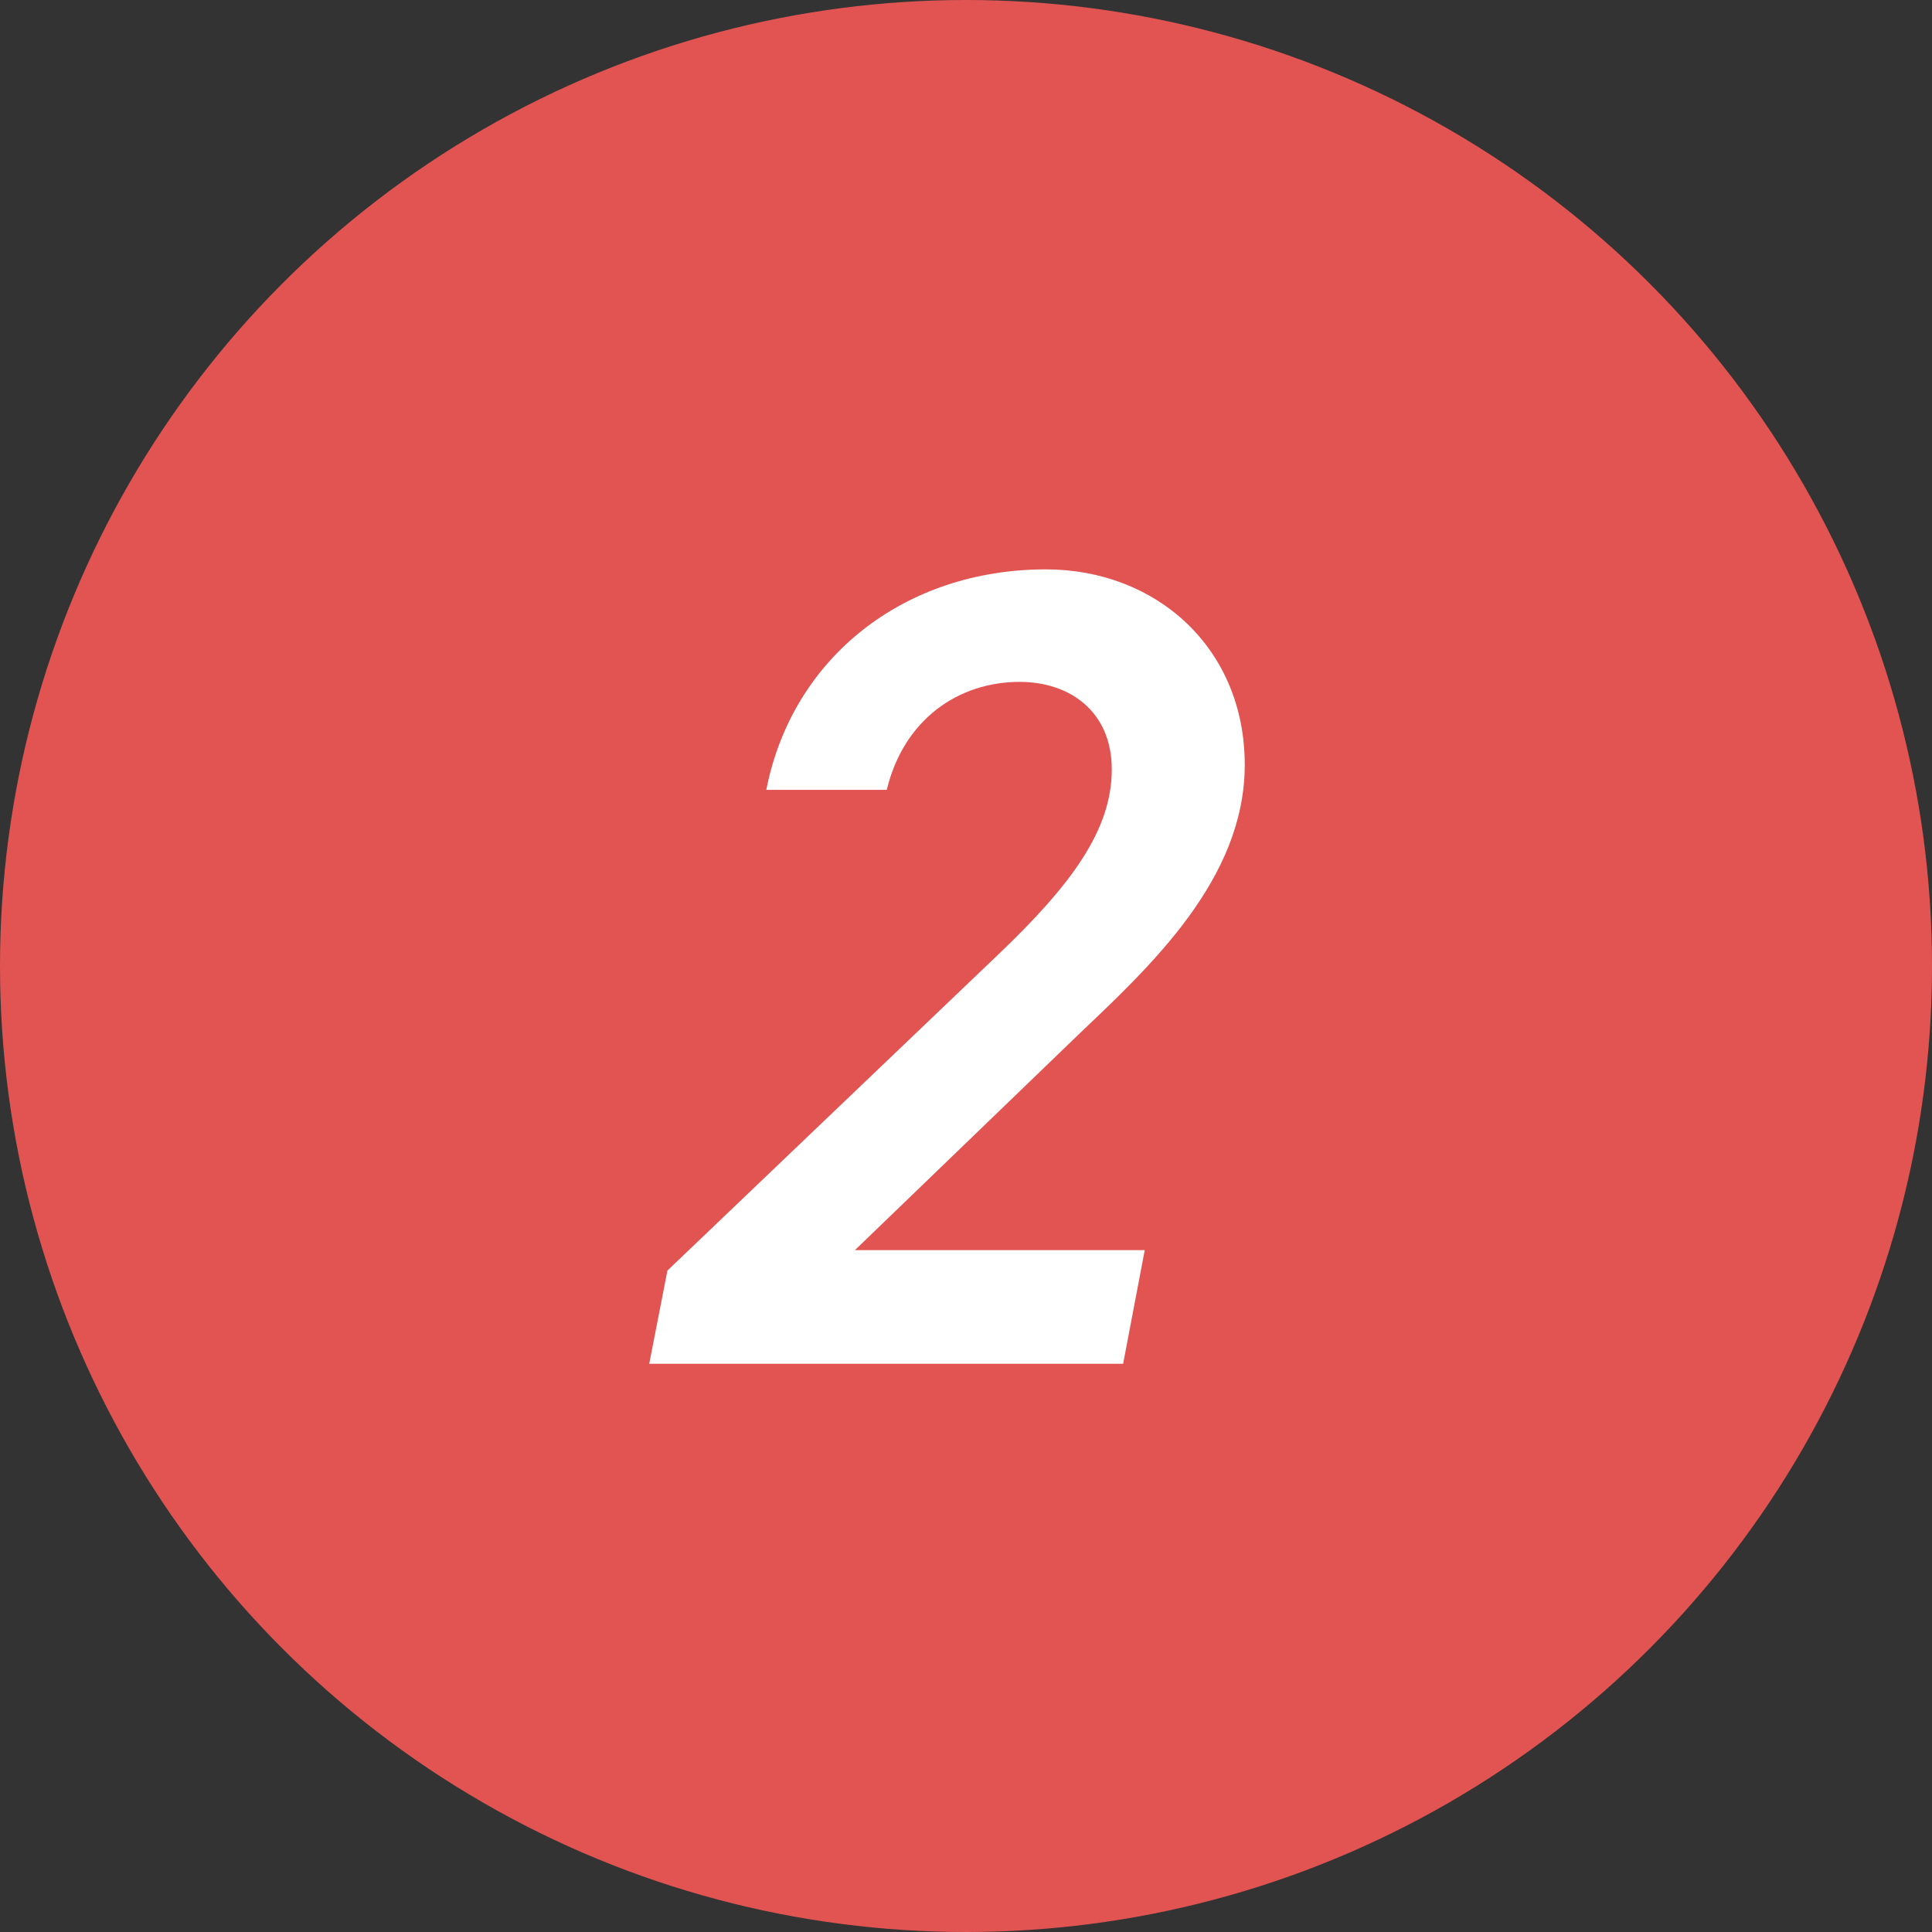
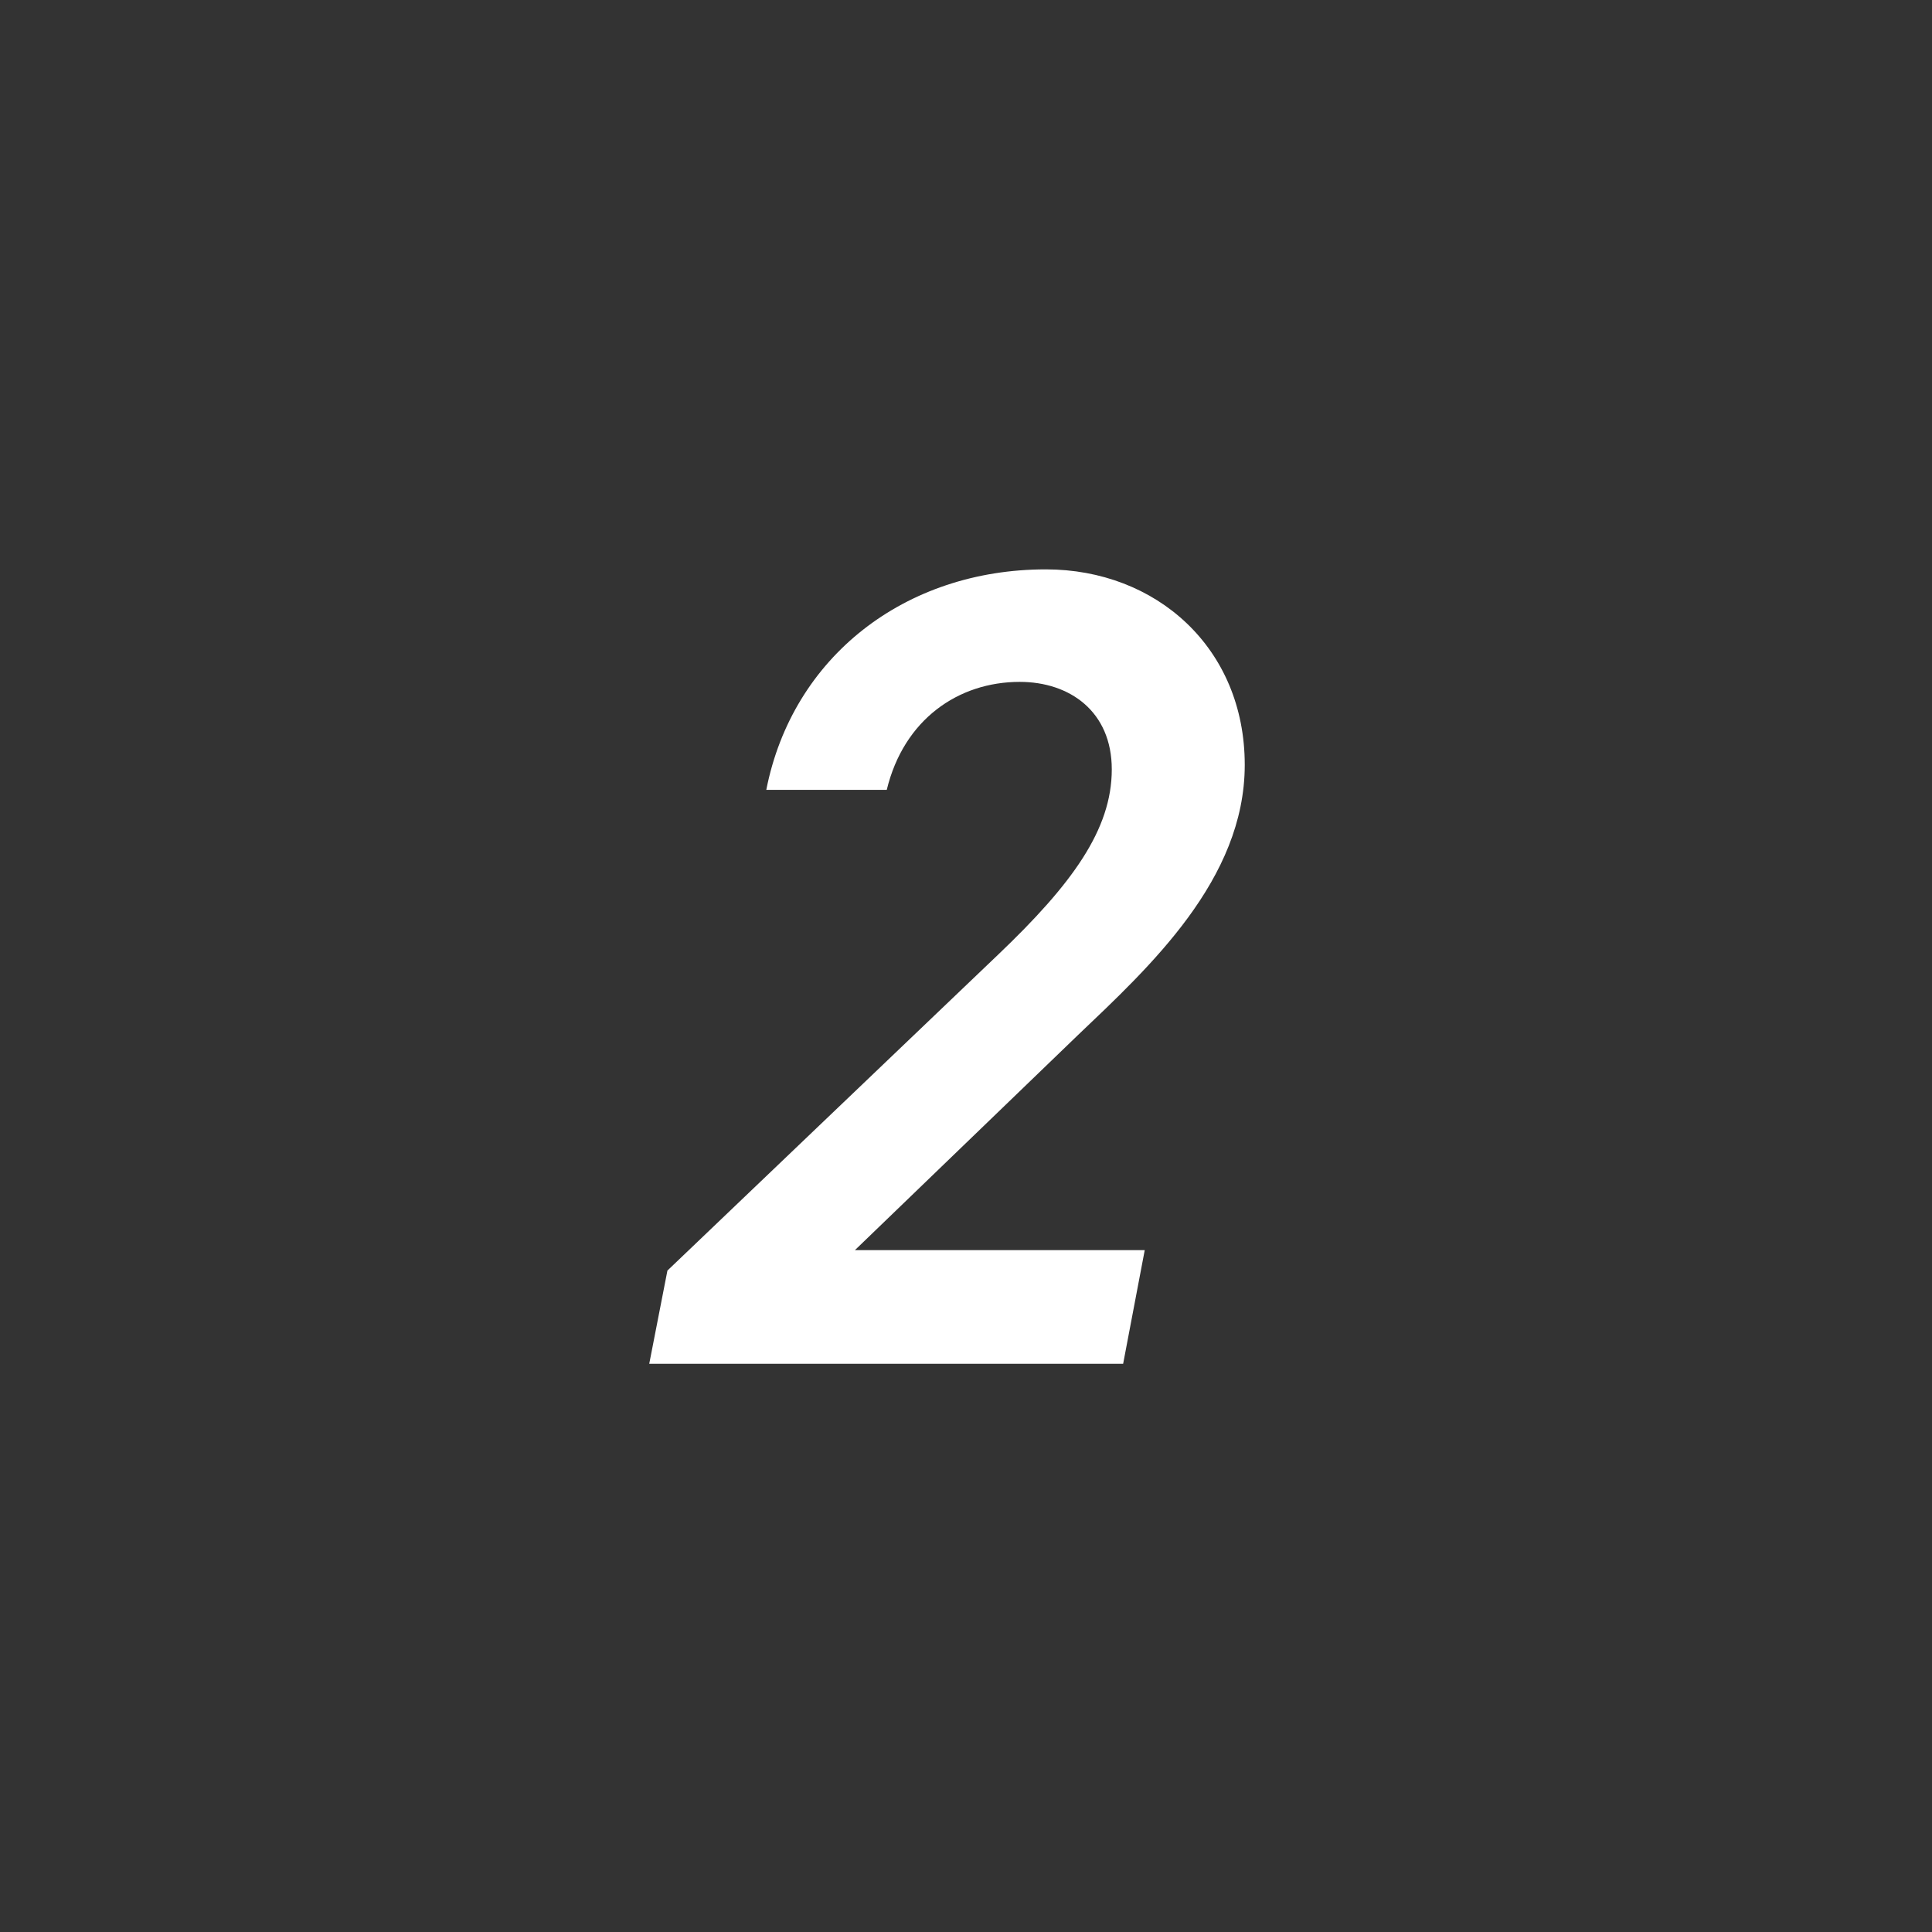
<svg xmlns="http://www.w3.org/2000/svg" width="68" height="68" viewBox="0 0 68 68" fill="none">
  <rect x="0" y="0" width="68" height="68" fill="#333333" stroke="none" />
-   <circle cx="34" cy="34" r="34" fill="#E25452" />
  <path d="M40.291 44L39.531 48H22.851L23.491 44.72L35.131 33.6C37.731 31.12 39.131 29.2 39.131 27.08C39.131 25.04 37.651 24 35.891 24C33.731 24 31.811 25.32 31.211 27.8H26.971C27.891 23.12 31.851 20.04 36.811 20.04C40.691 20.04 43.811 22.8 43.811 26.92C43.811 30.96 40.451 34.04 37.931 36.44L30.091 44H40.291Z" fill="white" />
</svg>